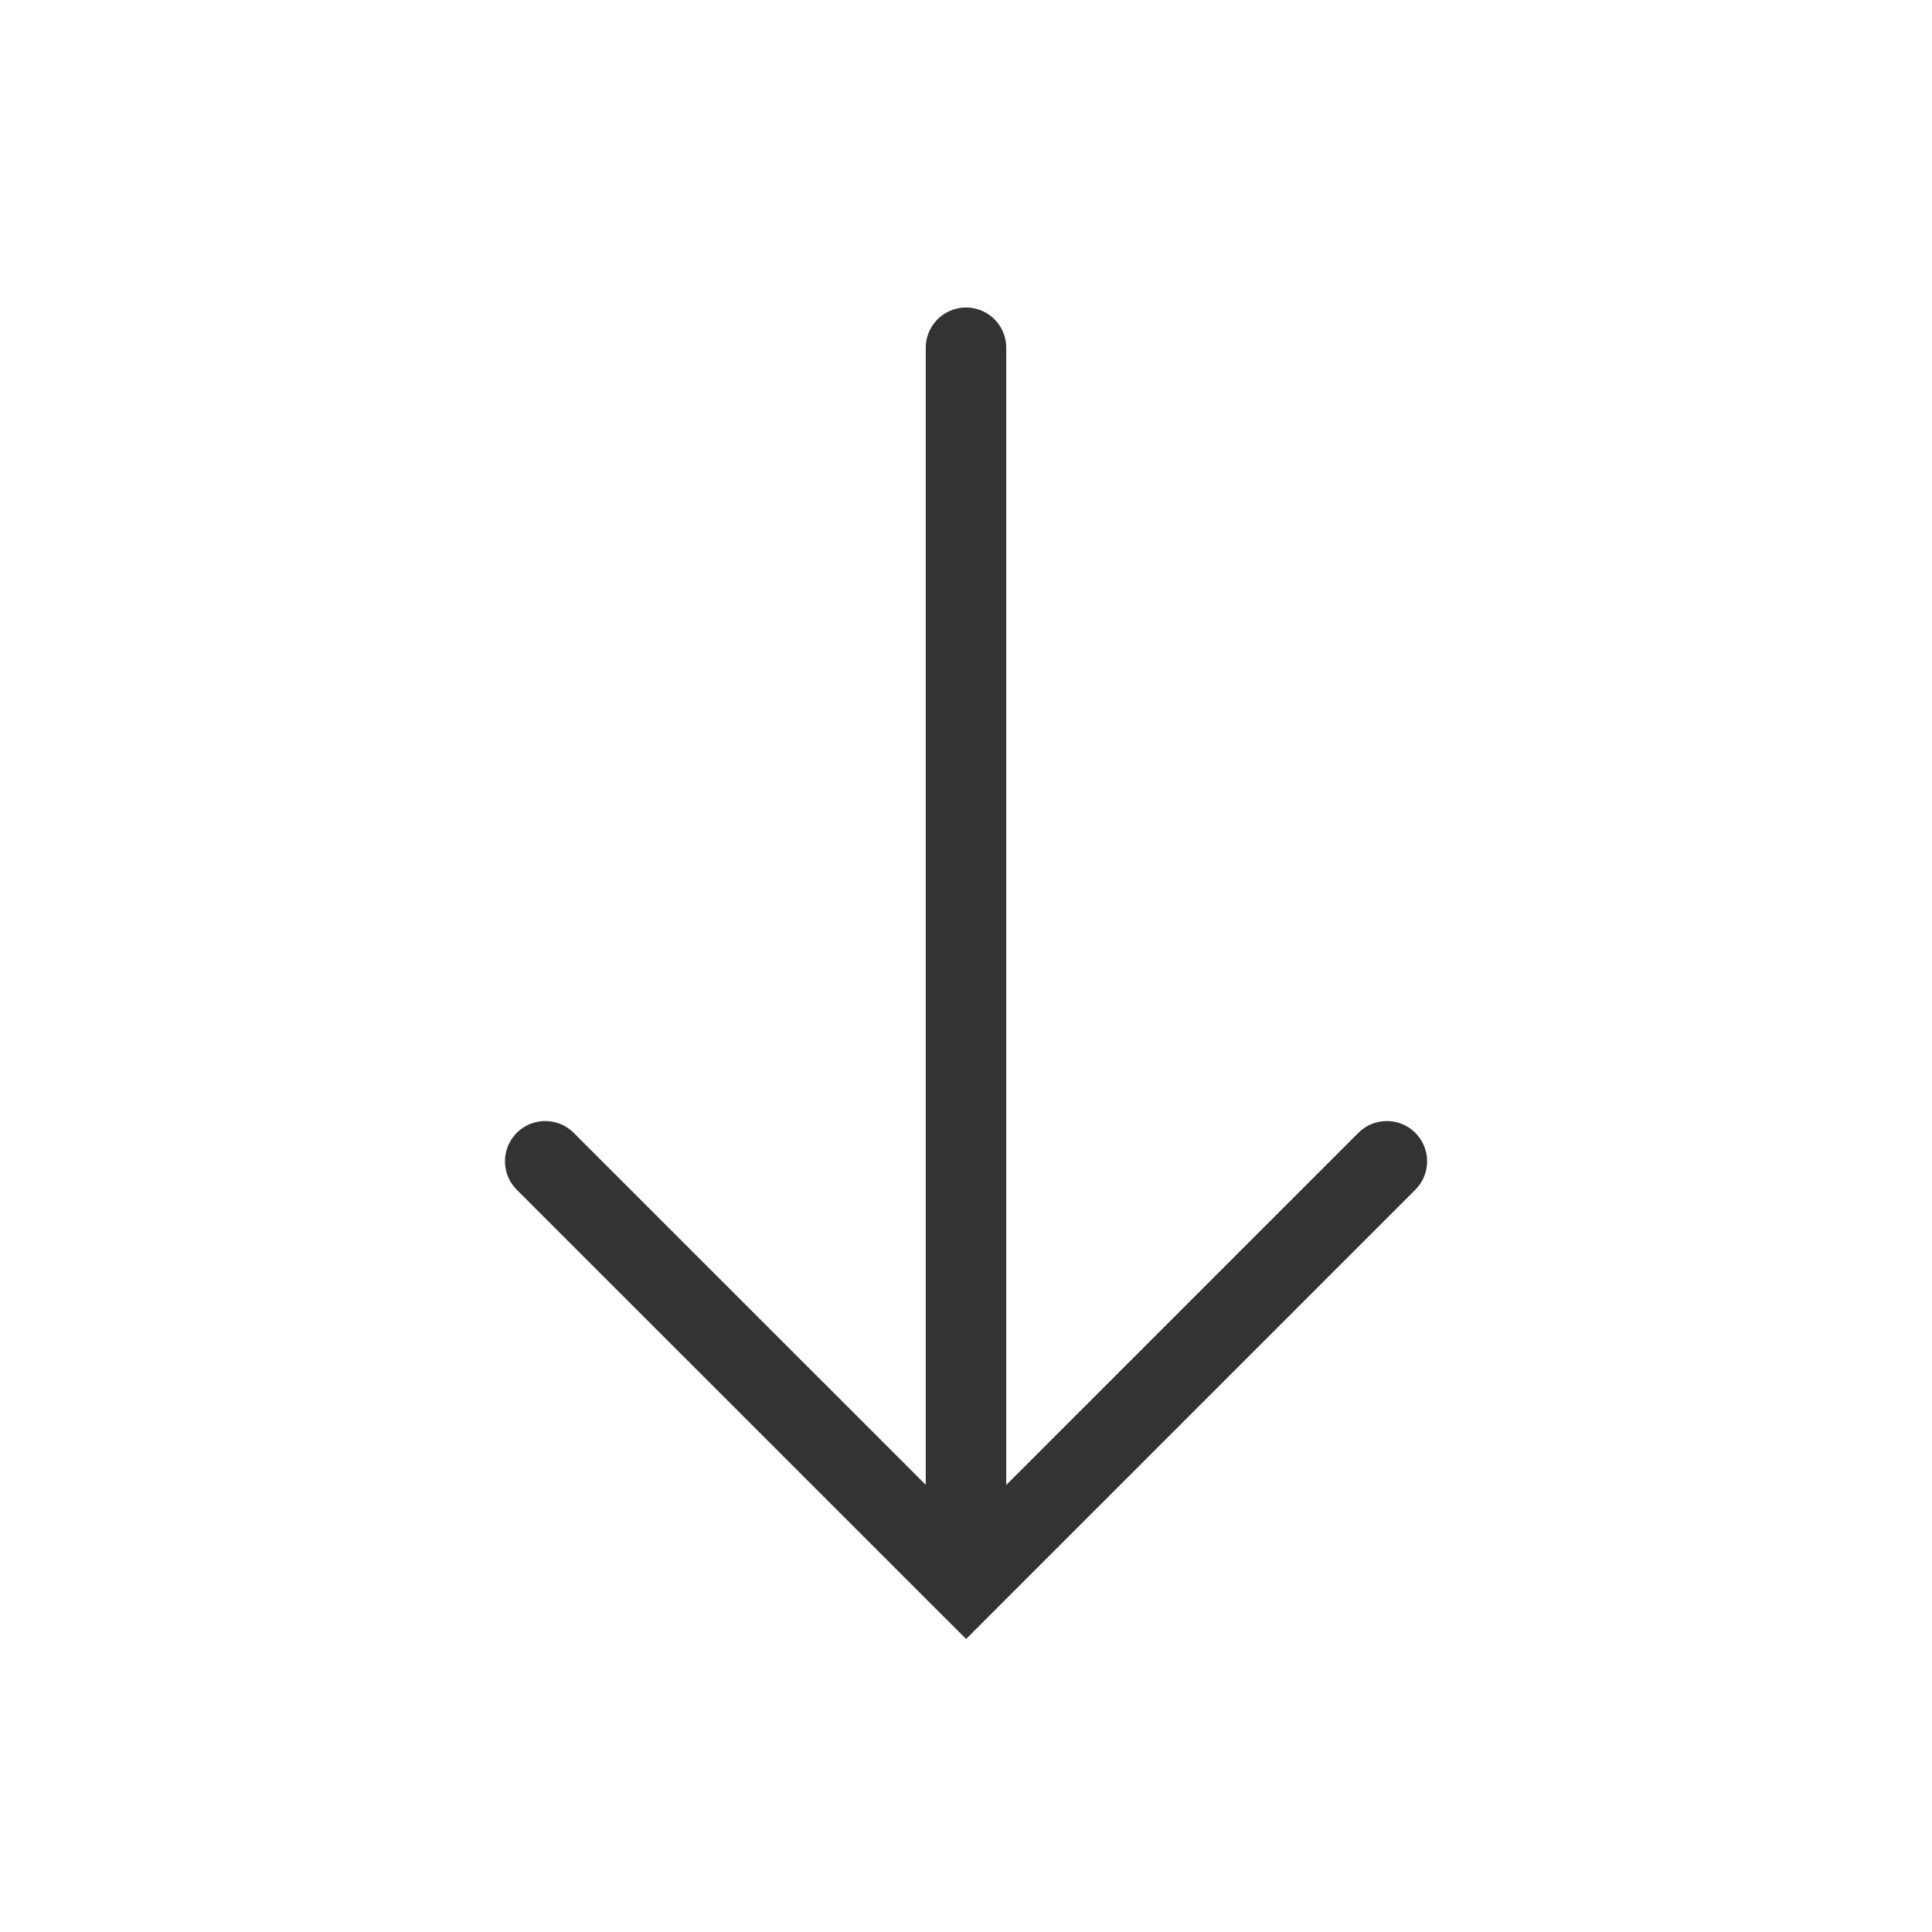
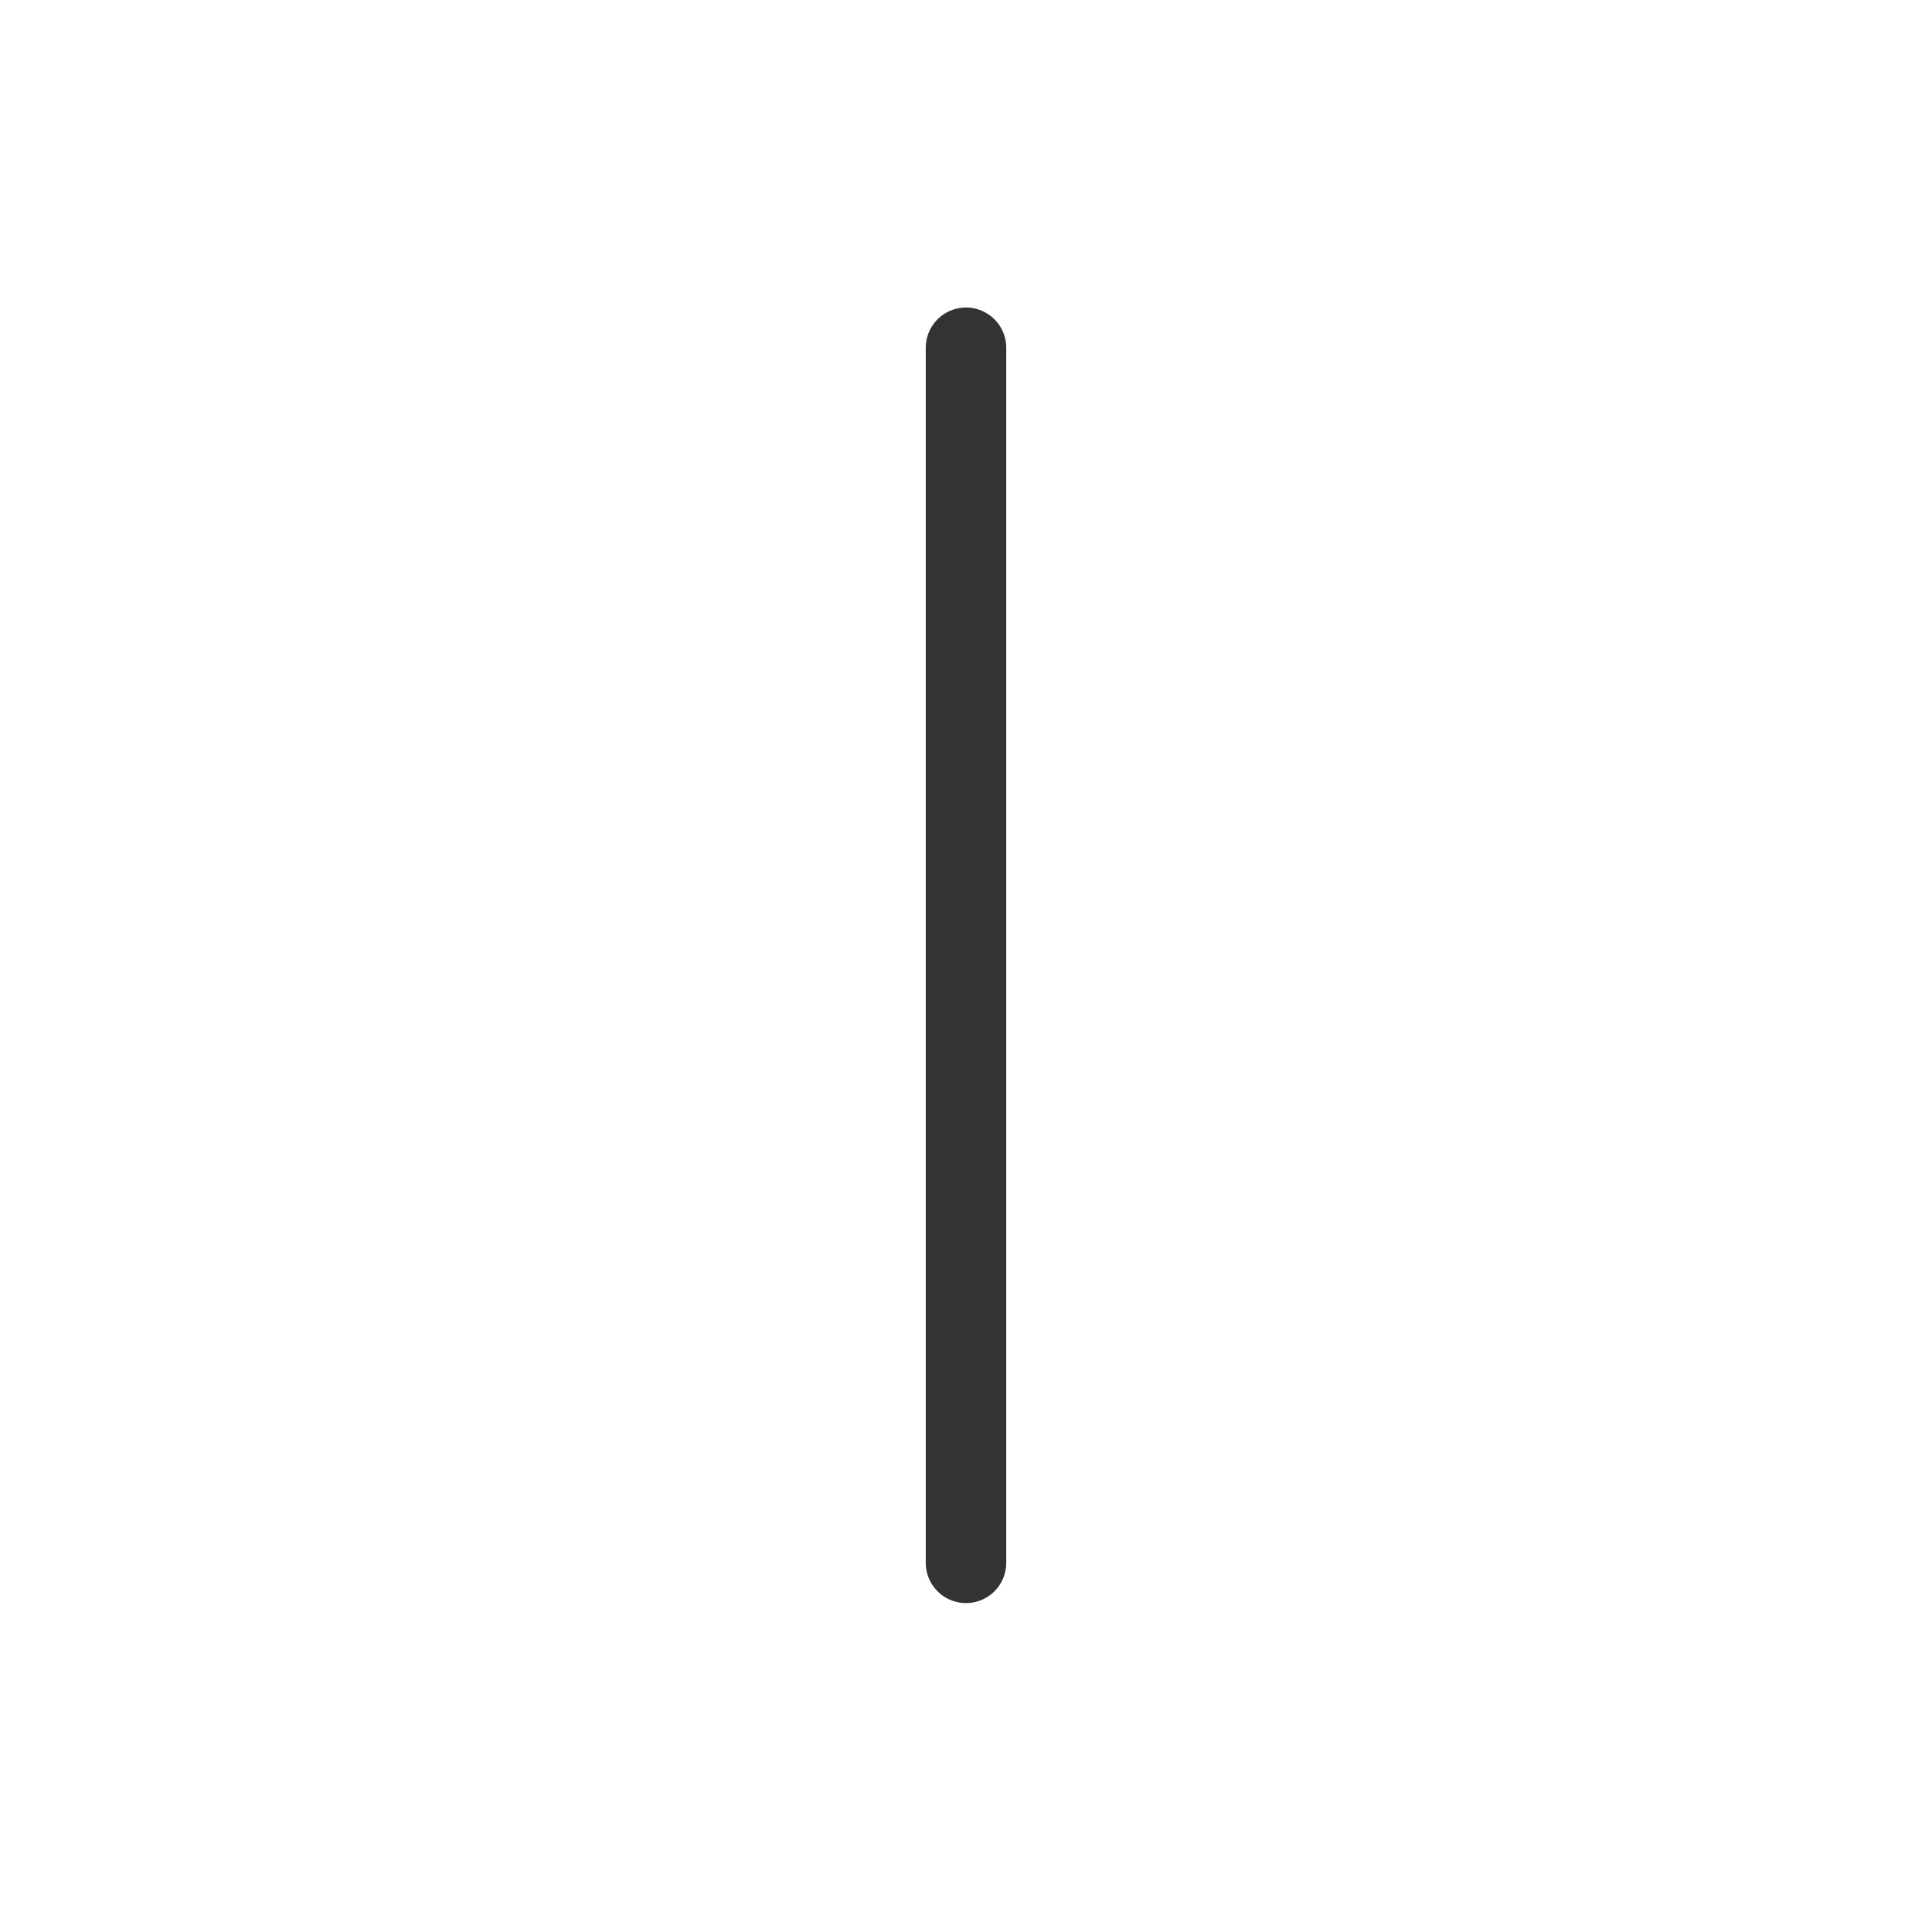
<svg xmlns="http://www.w3.org/2000/svg" width="24" height="24" viewBox="0 0 24 24" fill="none">
  <g clip-path="url(#clip0_2251_3373)">
-     <path d="M17.228 14.426L12.001 19.653L6.773 14.426" stroke="#333333" stroke-miterlimit="10" stroke-linecap="round" />
    <path d="M12 4.32V19.414" stroke="#333333" stroke-miterlimit="10" stroke-linecap="round" />
  </g>
  <defs>
    <clipPath id="clip0_2251_3373">
      <rect width="24" height="24" fill="white" />
    </clipPath>
  </defs>
</svg>